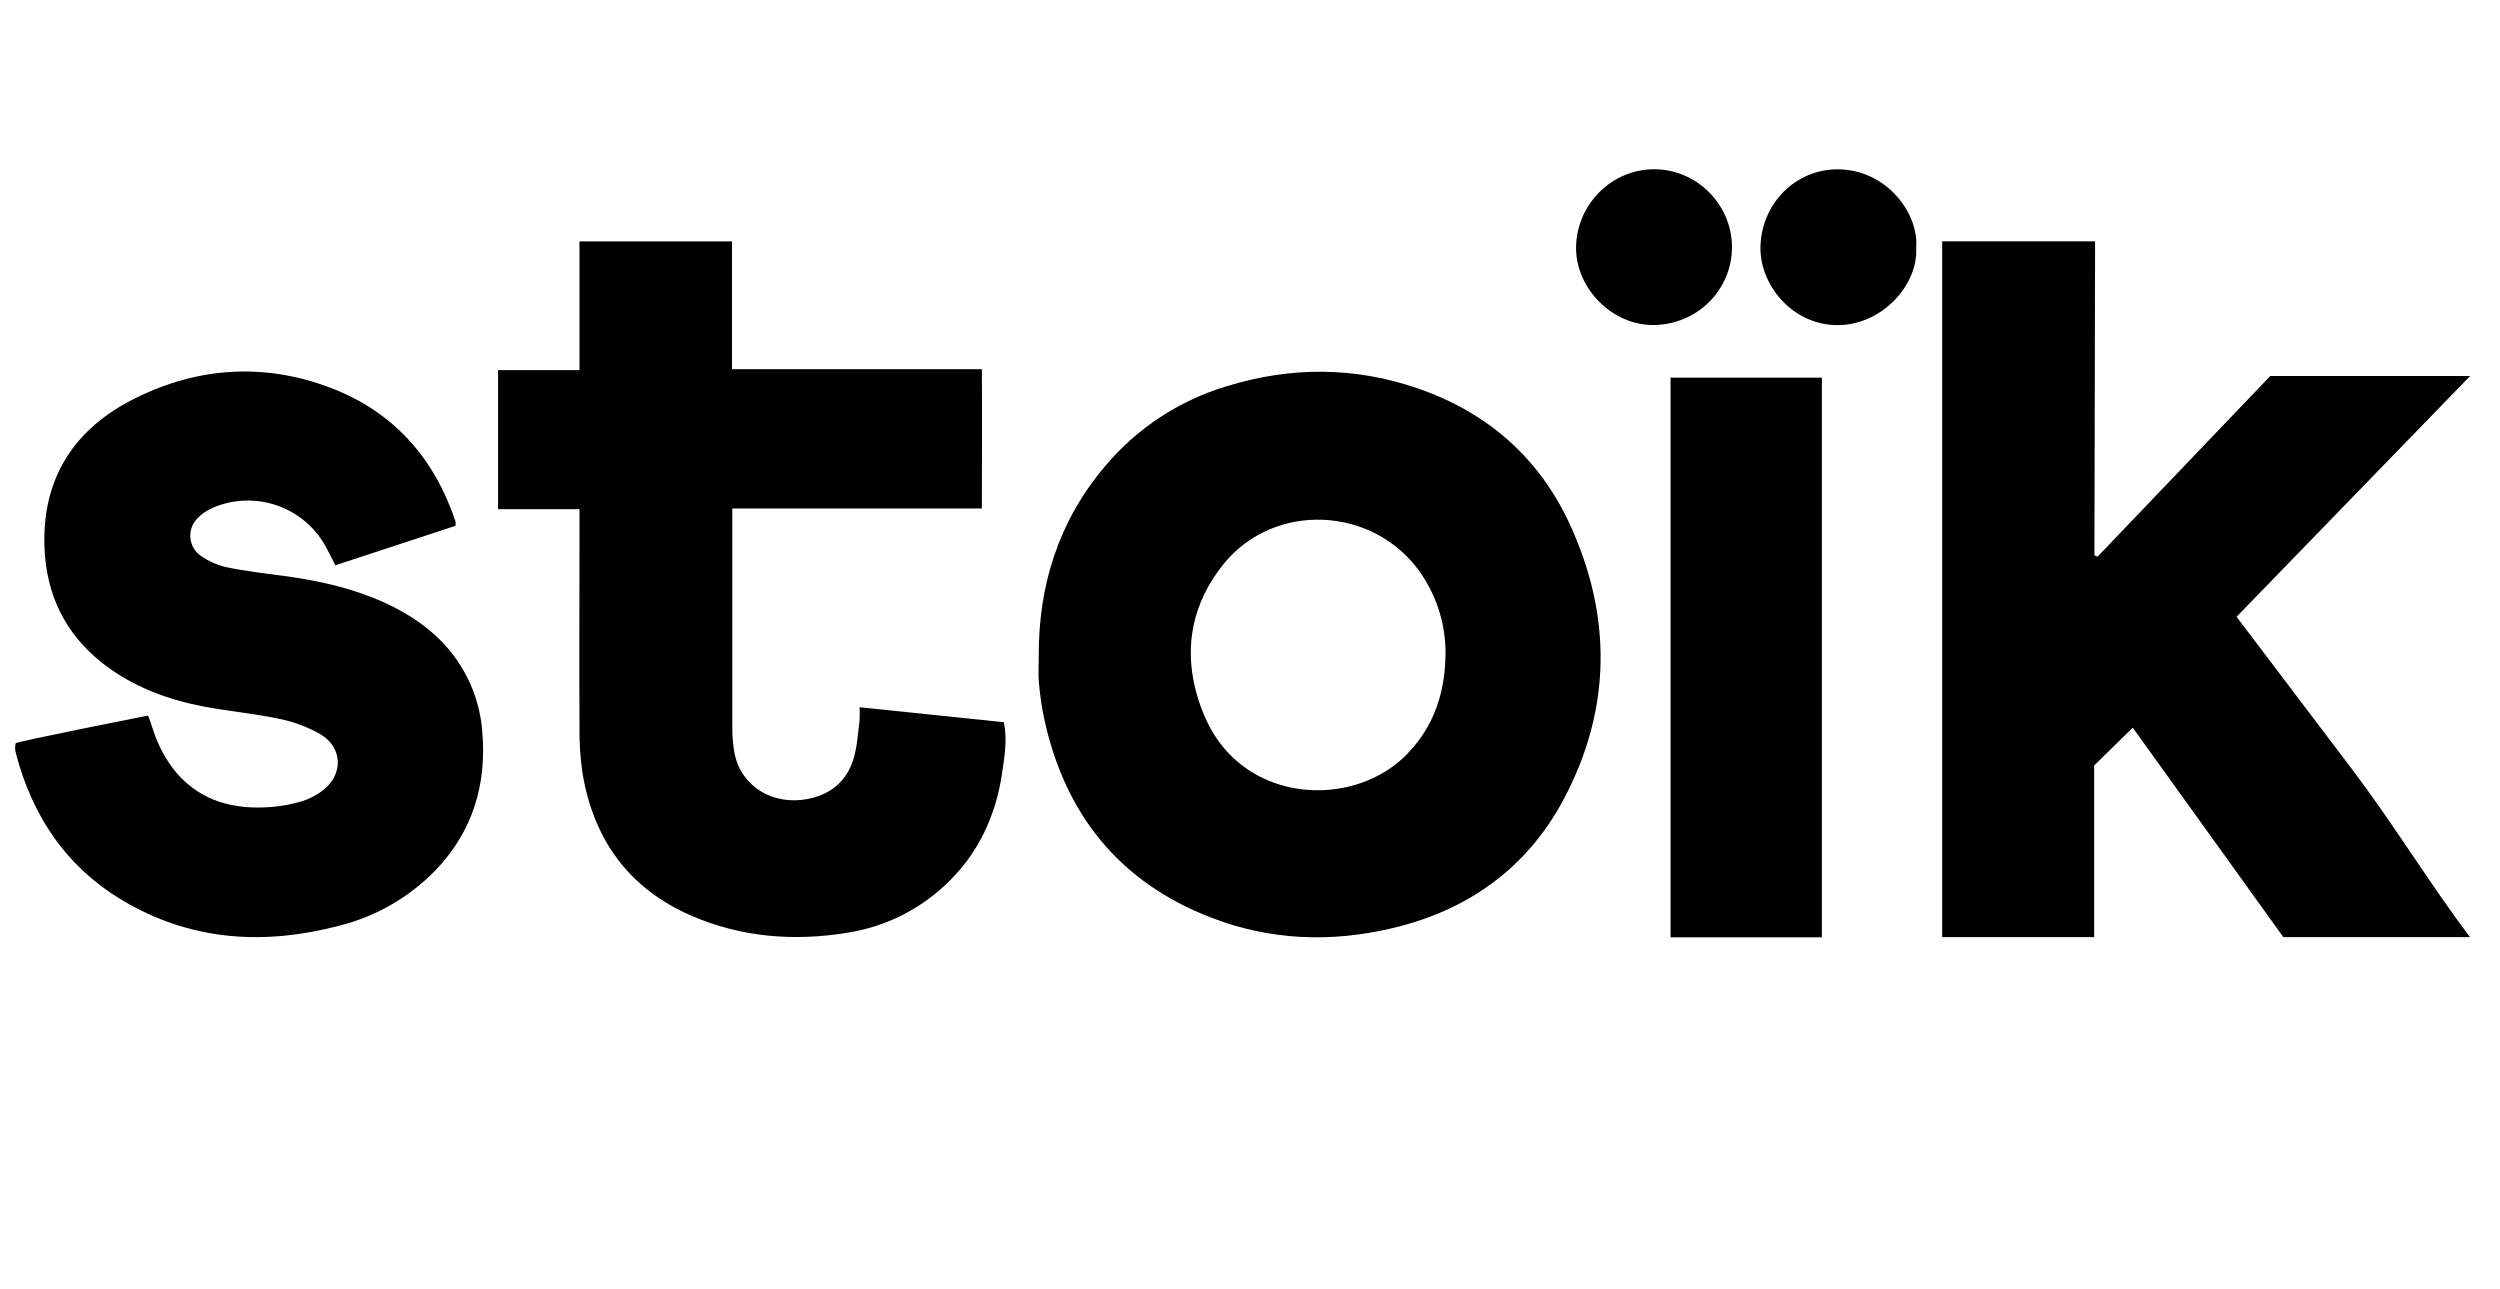
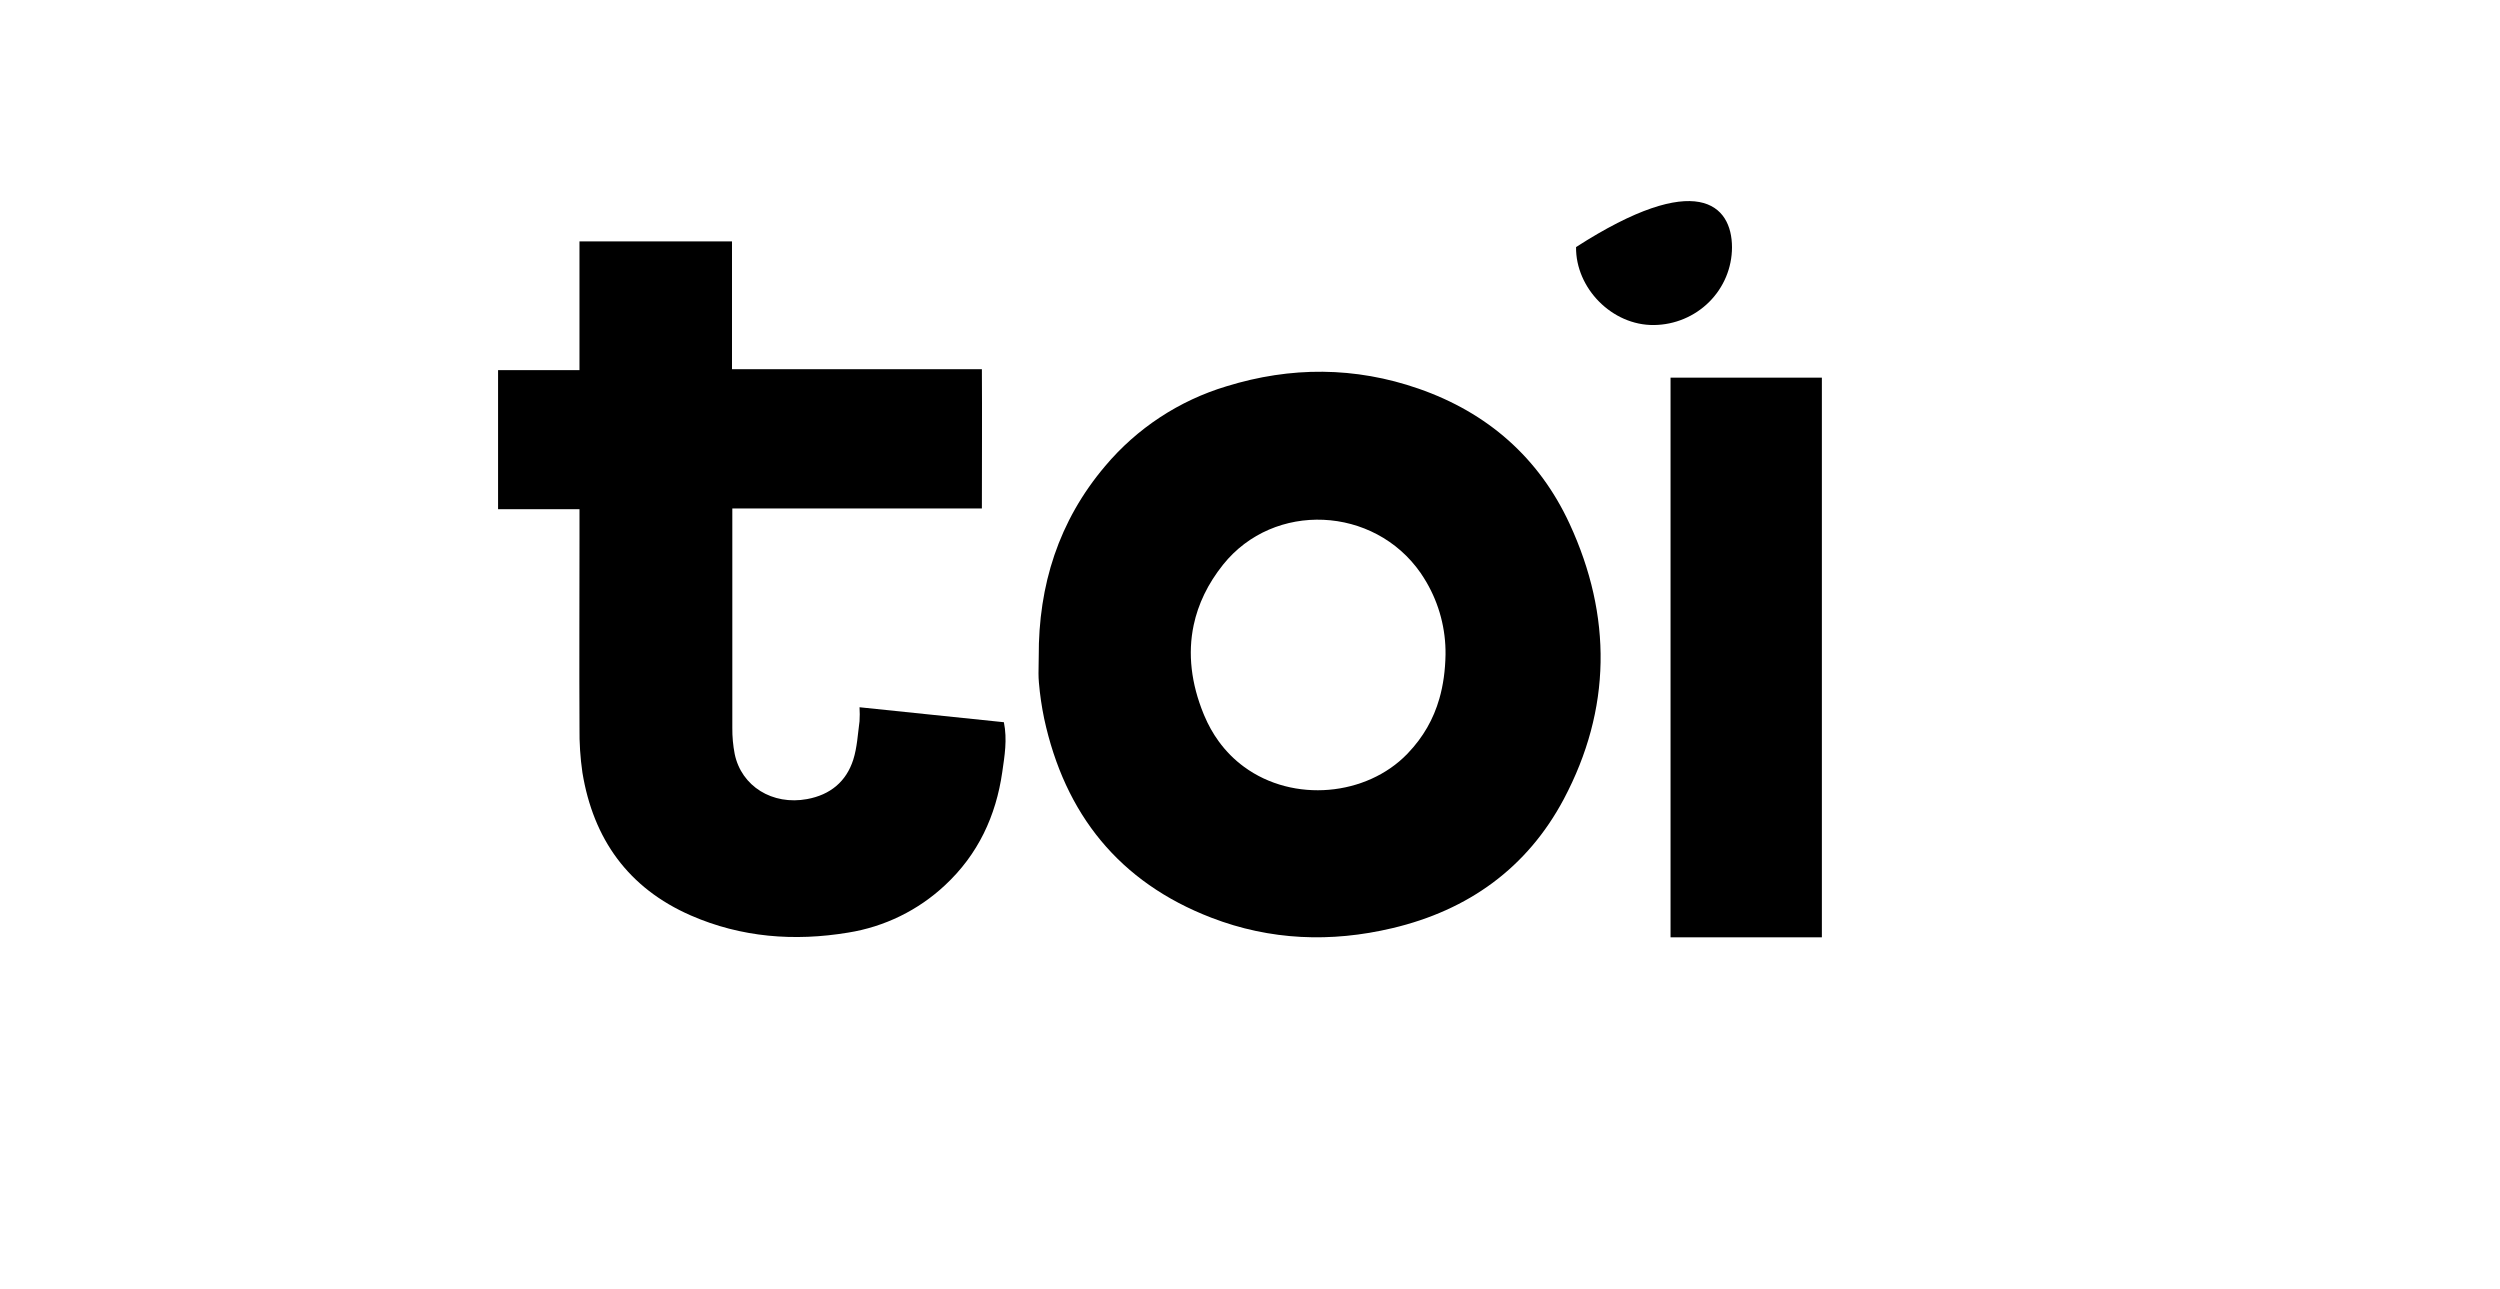
<svg xmlns="http://www.w3.org/2000/svg" width="388" height="200" viewBox="0 0 388 200" fill="none">
  <mask id="mask0_553_1596" style="mask-type:luminance" maskUnits="userSpaceOnUse" x="0" y="23" width="388" height="126">
    <path d="M388 23H0V148.276H388V23Z" fill="white" />
  </mask>
  <g mask="url(#mask0_553_1596)">
-     <path d="M268.806 38.391C268.799 41.564 267.528 44.607 265.262 46.864C262.997 49.118 259.922 50.407 256.705 50.444C250.183 50.529 244.521 44.703 244.605 38.345C244.706 31.725 250.106 26.262 256.734 26.268C263.364 26.274 268.806 31.759 268.806 38.391Z" fill="currentColor" />
-     <path d="M297.39 38.464C297.733 44.154 292.111 50.527 285.073 50.457C278.035 50.385 273.075 44.098 273.225 38.269C273.393 31.605 278.644 26.231 285.275 26.281C292.811 26.333 297.853 33.154 297.39 38.464Z" fill="currentColor" />
-     <path d="M347.114 95.725C353.265 103.847 359.264 111.754 365.258 119.679C371.25 127.604 377.382 137.553 383.338 145.442H354.377L331.001 112.935L325.013 118.801V145.442H301.426V37.457L325.158 37.457L325.054 86.185L325.543 86.393L352.346 58.355H383.36L347.114 95.725Z" fill="currentColor" />
+     <path d="M268.806 38.391C268.799 41.564 267.528 44.607 265.262 46.864C262.997 49.118 259.922 50.407 256.705 50.444C250.183 50.529 244.521 44.703 244.605 38.345C263.364 26.274 268.806 31.759 268.806 38.391Z" fill="currentColor" />
    <path d="M89.934 57.447V37.468H113.606V57.3H152.388C152.432 64.136 152.388 72.037 152.388 78.917H113.656C113.656 78.917 113.656 82.329 113.656 82.984C113.656 92.984 113.656 102.986 113.656 112.984C113.644 114.337 113.768 115.688 114.025 117.018C115.064 122.042 119.895 125.011 125.26 124.019C128.849 123.361 131.342 121.311 132.429 117.893C133.031 115.994 133.128 113.926 133.4 111.933C133.444 111.21 133.444 110.488 133.4 109.766L155.802 112.088C156.354 114.795 155.905 117.341 155.551 119.828C154.577 126.643 151.791 132.619 146.665 137.387C142.51 141.278 137.275 143.839 131.638 144.74C123.274 146.128 115.04 145.497 107.213 142.077C97.501 137.831 92.083 130.208 90.391 119.911C90.058 117.605 89.908 115.28 89.937 112.952C89.887 103.177 89.937 93.402 89.937 83.618V79.023H77.3V57.447H89.934Z" fill="currentColor" />
-     <path d="M2.424 115.358C2.465 115.103 22.988 111.054 22.988 111.054C23.242 111.767 23.493 112.443 23.717 113.13C24.49 115.652 25.759 117.998 27.453 120.024C31.328 124.437 36.389 125.662 41.994 125.254C43.647 125.131 45.282 124.828 46.869 124.352C48.014 123.991 49.089 123.436 50.045 122.711C53.338 120.247 53.22 116.001 49.688 113.925C47.722 112.813 45.594 112.017 43.378 111.571C39.544 110.757 35.622 110.402 31.768 109.679C25.989 108.596 20.574 106.576 15.893 102.912C10.088 98.337 7.181 92.264 6.904 84.959C6.497 74.165 11.57 66.457 21.055 61.771C30.838 56.929 41.12 56.298 51.373 60.215C61.133 63.947 67.43 71.141 70.709 80.975C70.727 81.186 70.718 81.397 70.683 81.606L52.046 87.734C51.538 86.736 51.11 85.869 50.659 85.026C49.044 81.958 46.323 79.615 43.039 78.464C39.757 77.313 36.156 77.445 32.969 78.831C32.072 79.219 31.266 79.782 30.596 80.493C30.216 80.889 29.926 81.359 29.743 81.876C29.563 82.393 29.495 82.942 29.546 83.485C29.596 84.028 29.764 84.556 30.035 85.032C30.307 85.508 30.679 85.919 31.128 86.236C32.352 87.105 33.739 87.719 35.209 88.042C38.157 88.656 41.164 88.994 44.154 89.396C49.487 90.118 54.705 91.281 59.625 93.507C63.588 95.313 67.126 97.691 69.904 101.097C72.819 104.694 74.549 109.095 74.862 113.705C75.528 121.827 73.342 129.047 67.631 135.029C63.517 139.281 58.279 142.287 52.518 143.703C41.179 146.662 30.18 146.057 19.86 140.229C10.62 135.017 5.059 126.957 2.439 116.806C2.383 116.586 2.356 116.398 2.347 116.134C2.338 115.825 2.383 115.611 2.424 115.358Z" fill="currentColor" />
    <path d="M282.754 58.611V145.472H259.268V58.611H282.754Z" fill="currentColor" />
    <path fill-rule="evenodd" clip-rule="evenodd" d="M171.525 72.329C164.295 80.859 161.161 90.837 161.212 101.88C161.212 102.292 161.202 102.705 161.194 103.119C161.173 104.062 161.152 105.007 161.238 105.938C161.397 107.809 161.669 109.668 162.05 111.508C165.249 126.328 173.68 136.916 188.009 142.43C197.124 145.942 206.55 146.312 216.074 144.054C227.88 141.271 237.019 134.699 242.694 124.032C250.11 110.052 250.219 95.62 243.603 81.3C238.863 71.046 230.871 64.043 220.171 60.323C210.305 56.896 200.327 56.87 190.348 59.953C182.998 62.164 176.454 66.466 171.525 72.329ZM221.392 90.364C223.372 93.767 224.396 97.646 224.346 101.599C224.303 104.059 223.993 106.332 223.387 108.437C222.476 111.614 220.884 114.41 218.507 116.899C218.466 116.941 218.426 116.981 218.388 117.023C212.108 123.512 200.782 124.669 193.073 119.011C191.611 117.939 190.28 116.623 189.139 115.05C188.271 113.857 187.513 112.515 186.89 111.024C186.858 110.947 186.828 110.874 186.796 110.798C184.878 106.103 184.317 101.452 185.261 97.003C185.952 93.75 187.449 90.605 189.82 87.636C197.726 77.753 213.261 78.519 220.486 88.931C220.805 89.401 221.109 89.88 221.392 90.364Z" fill="currentColor" />
  </g>
</svg>